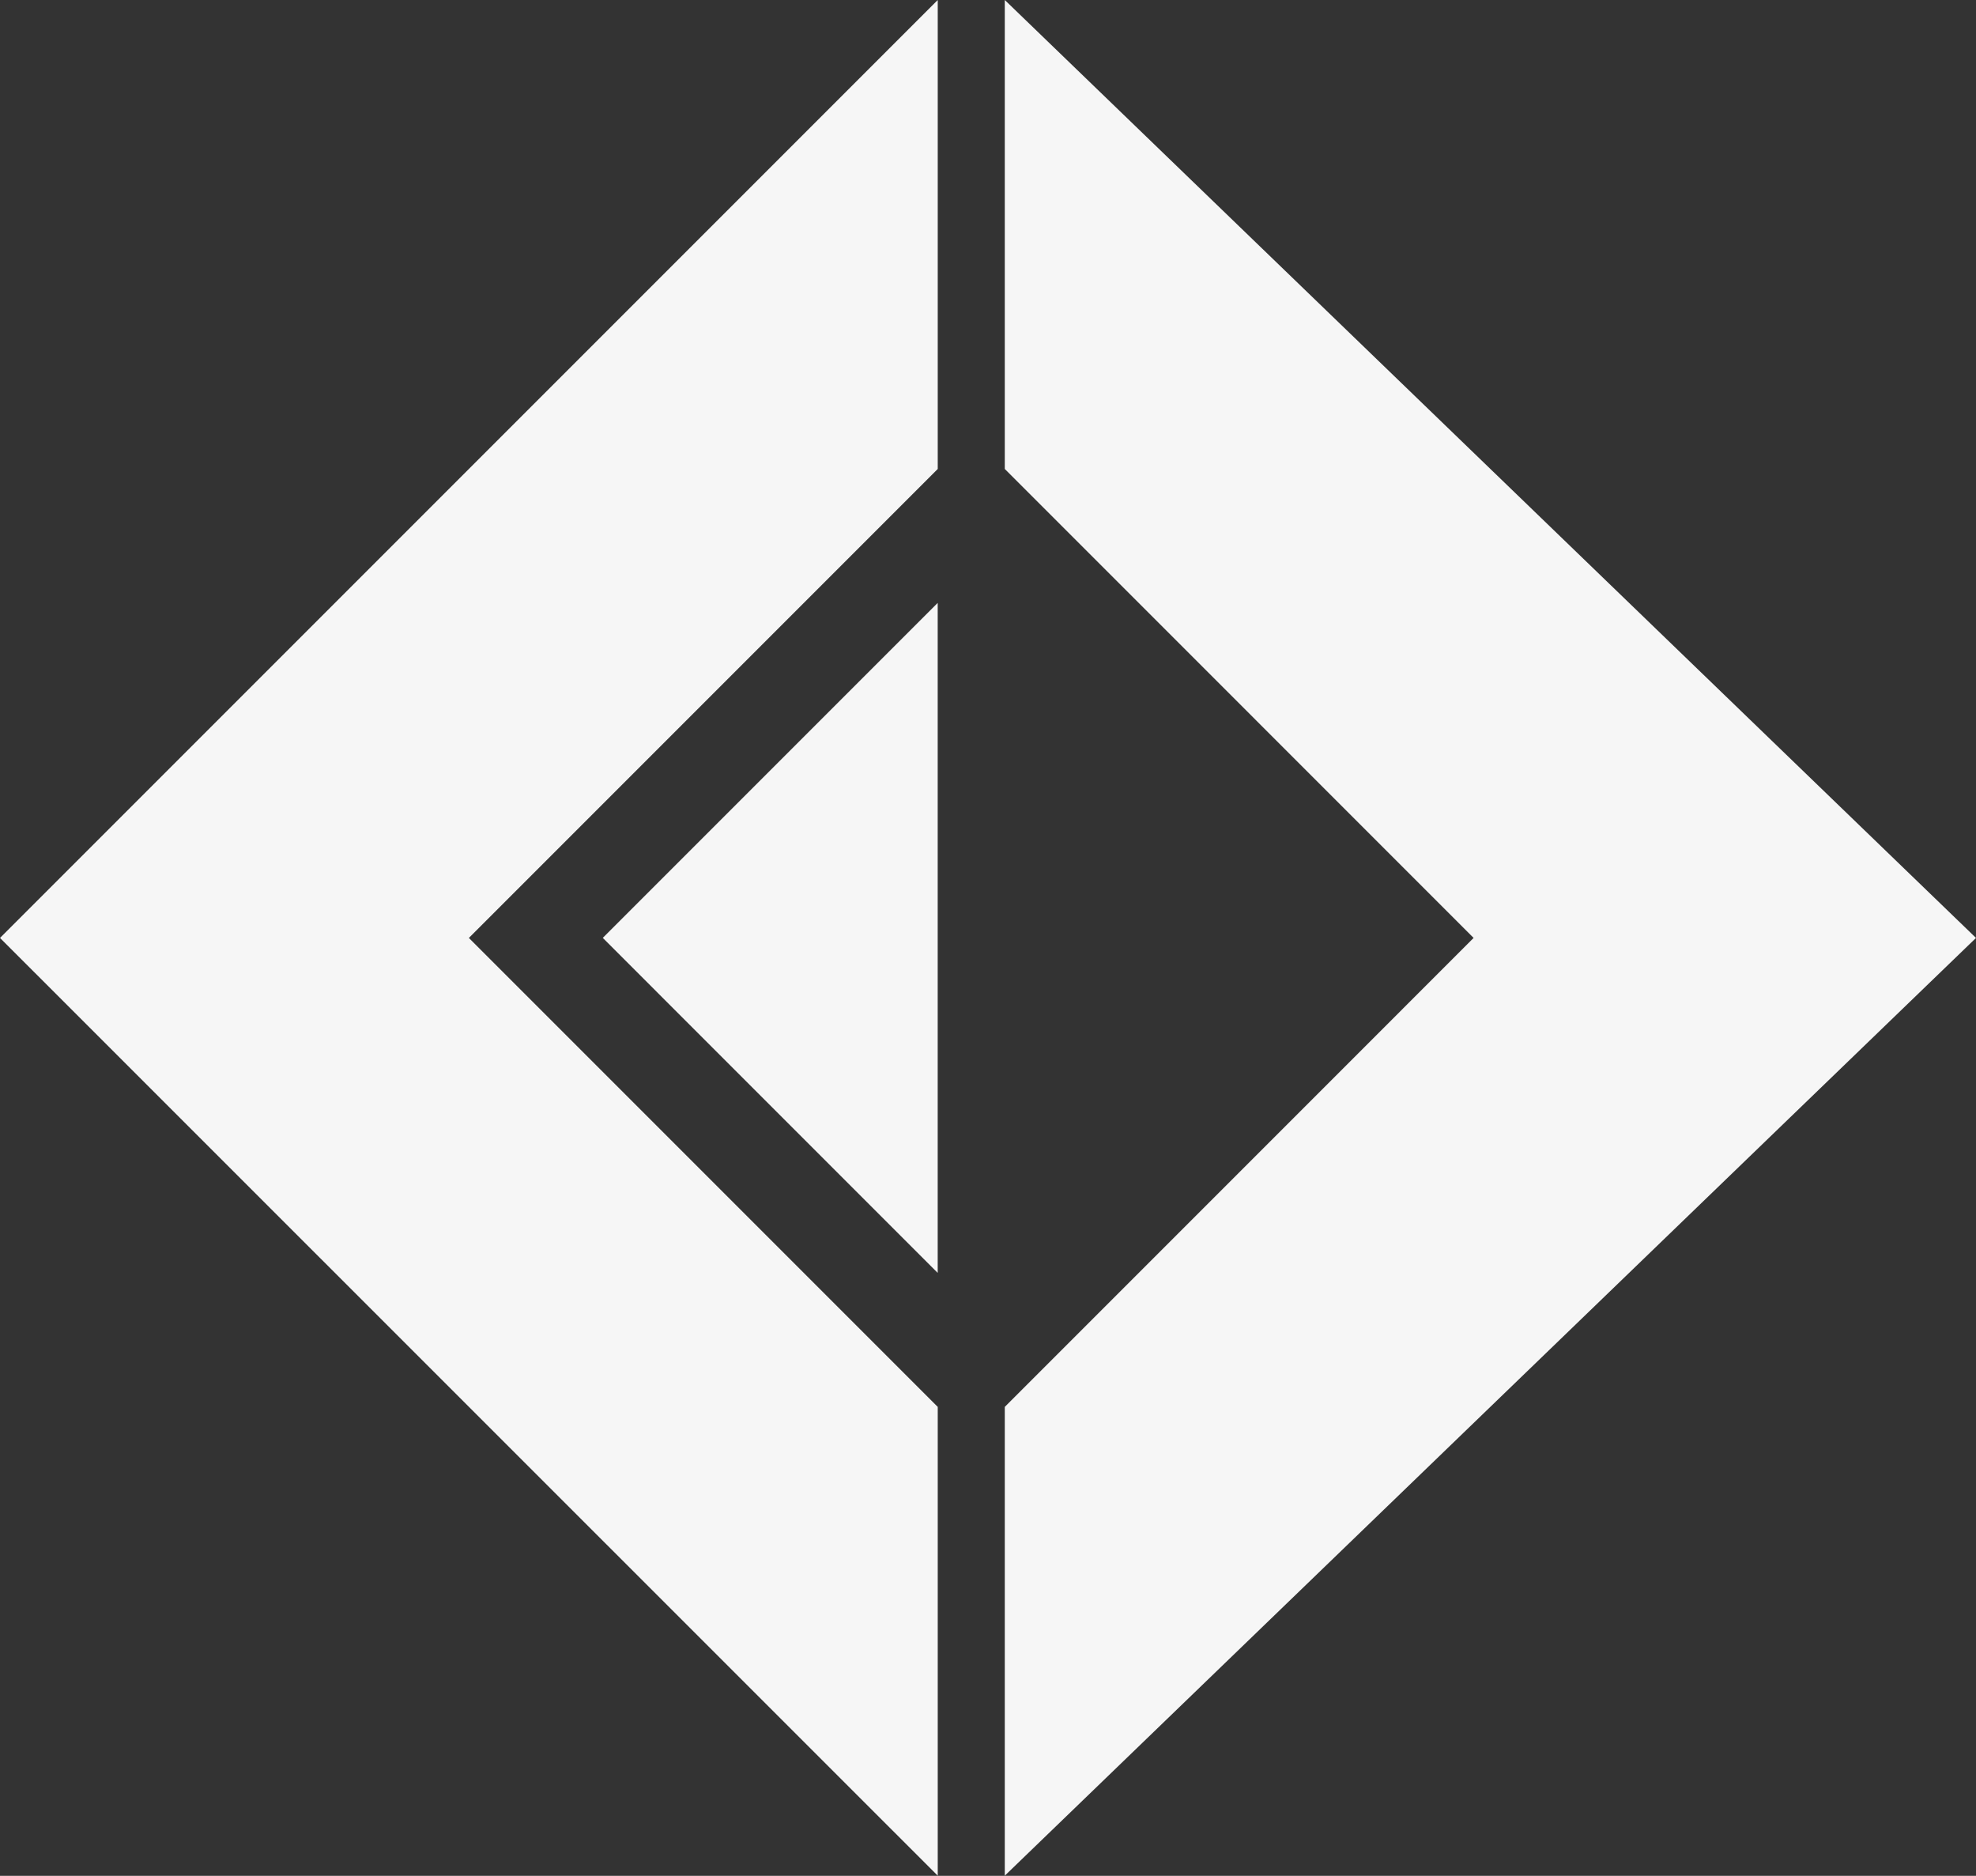
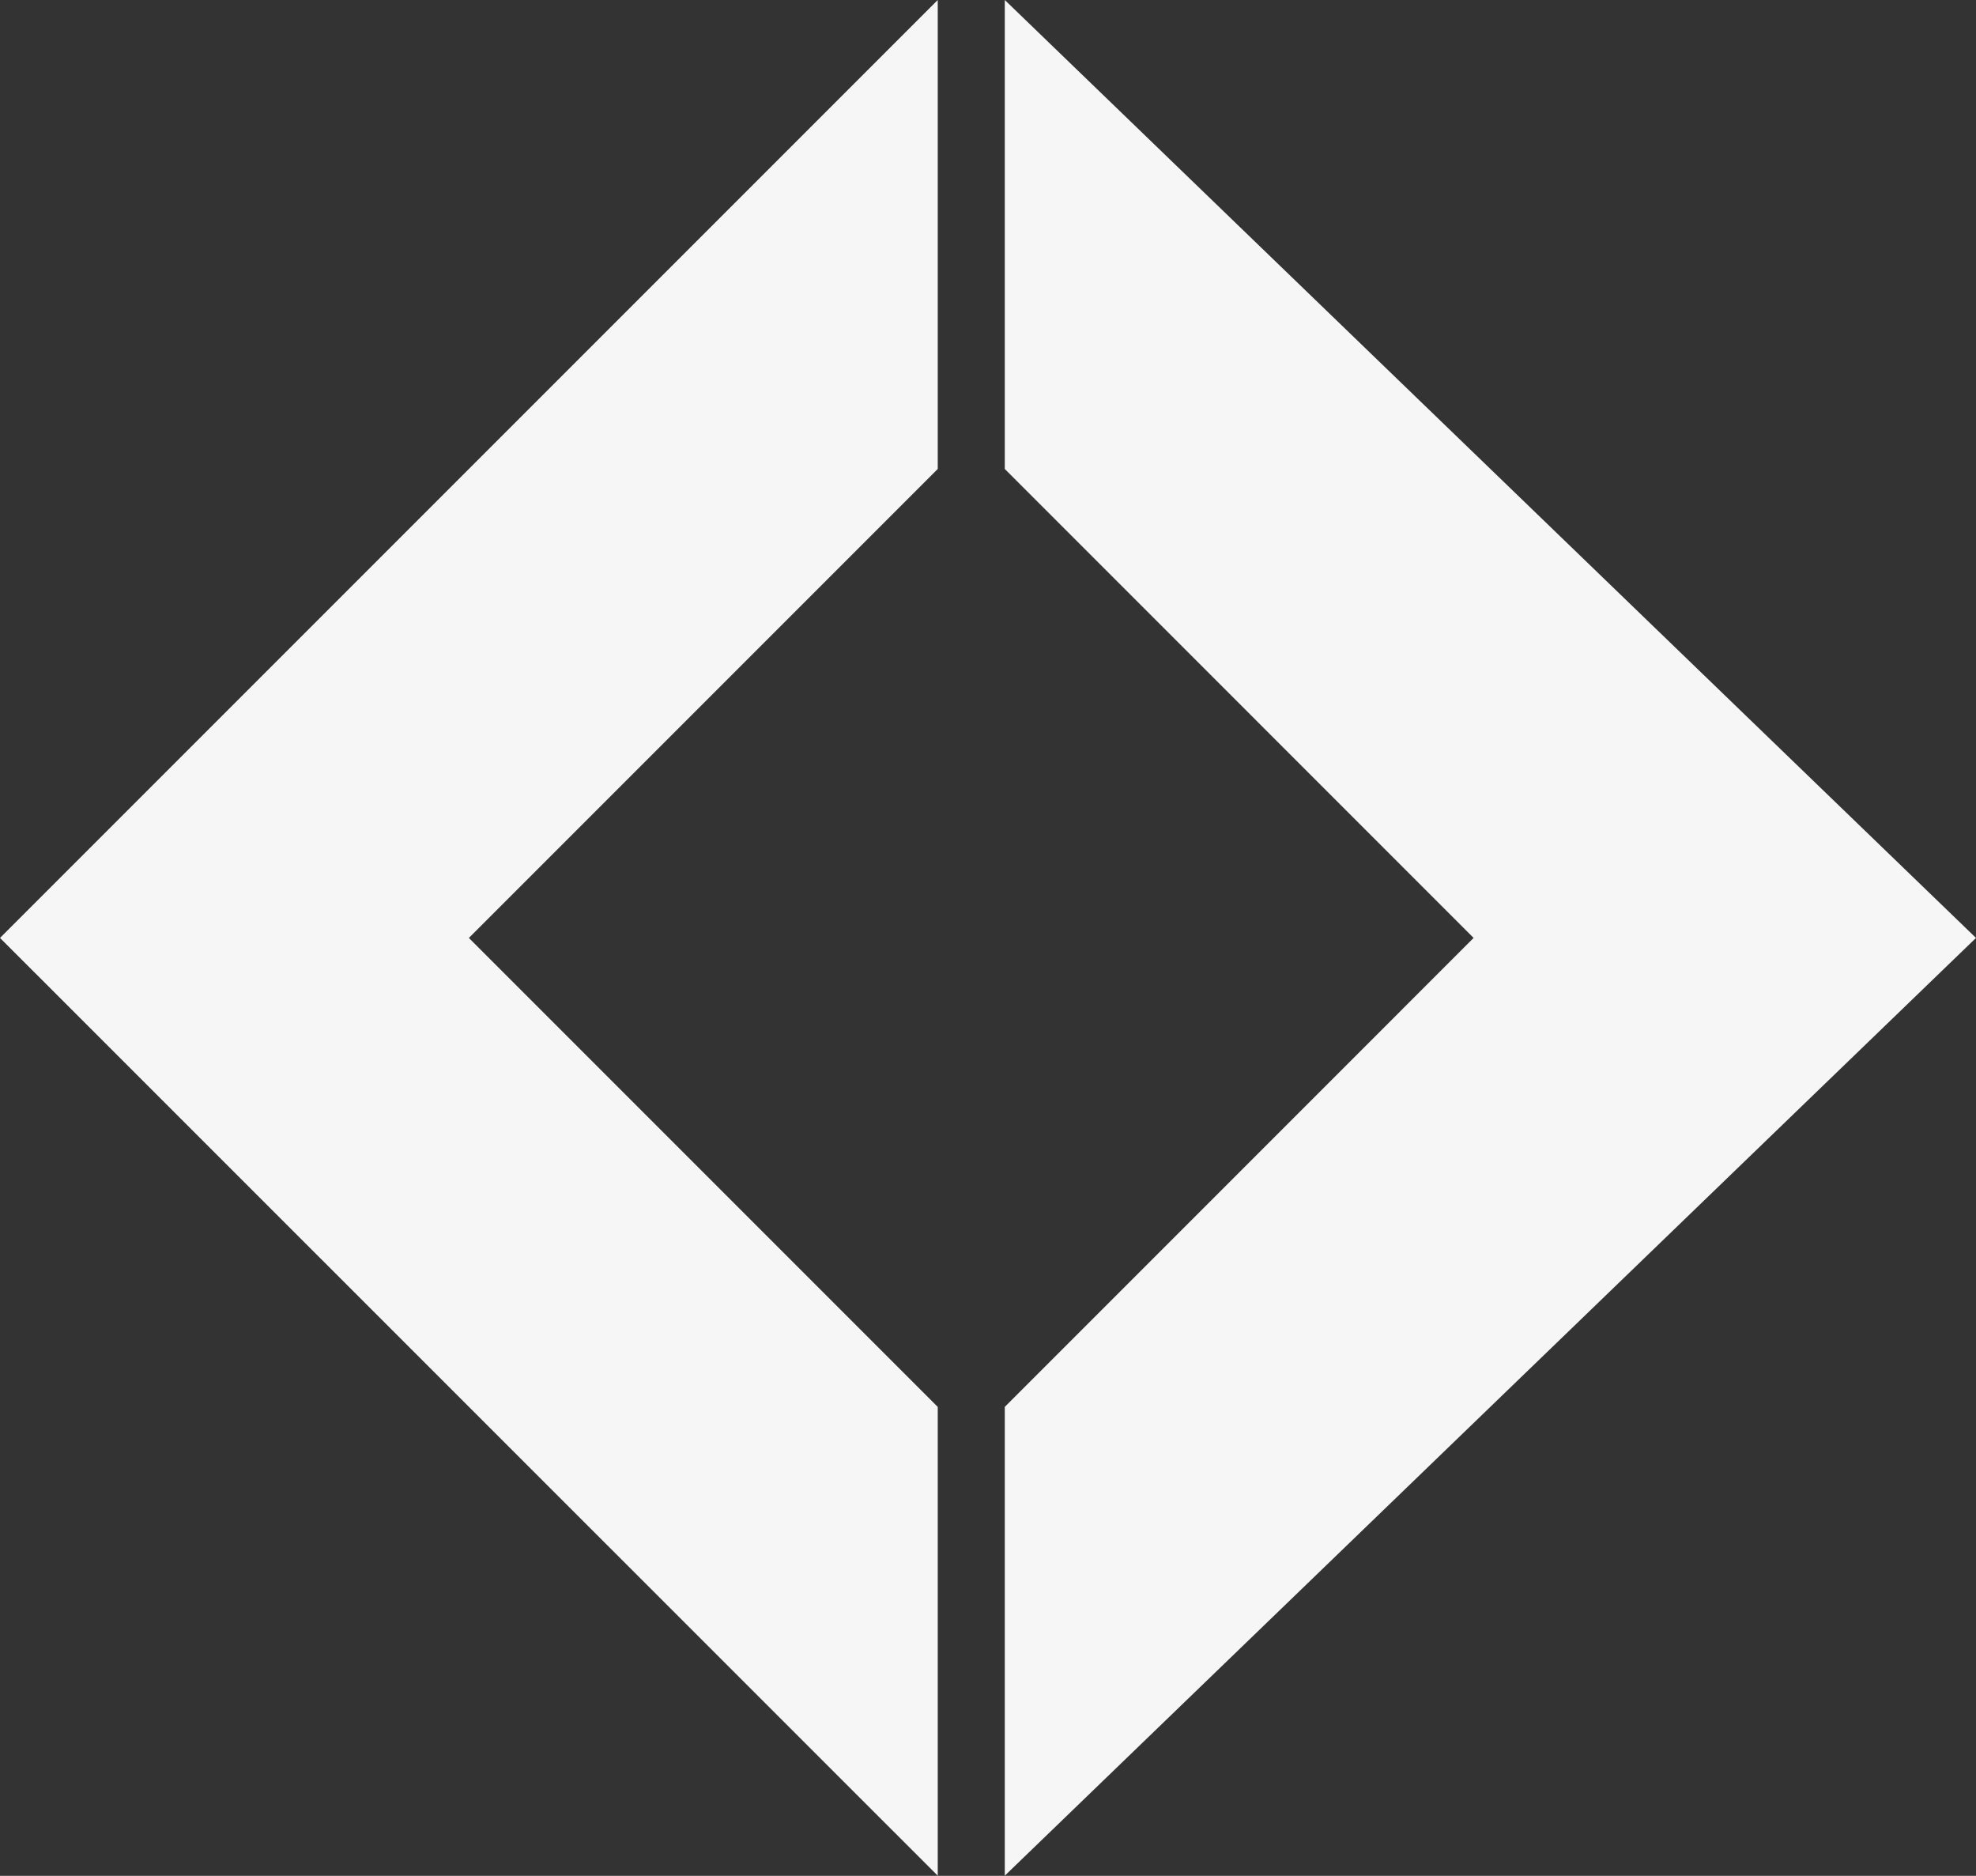
<svg xmlns="http://www.w3.org/2000/svg" id="Property_1_Default-14" data-name="Property 1=Default-14" width="45.625" height="43.304" viewBox="0 0 45.625 43.304">
  <rect x="0" y="0" width="45.625" height="43.304" fill="#333333" stroke="none" />
  <path id="Path_7203" data-name="Path 7203" d="M0,21.652,21.652,0V10.826L10.826,21.652,21.652,32.478V43.3Z" fill="#f6f6f6" />
-   <path id="Path_7204" data-name="Path 7204" d="M13.918,21.651l7.733-7.733V29.385Z" fill="#f6f6f6" />
  <path id="Path_7205" data-name="Path 7205" d="M45.625,21.652,23.2,0V10.826L34.025,21.652,23.2,32.478V43.3Z" fill="#f6f6f6" />
</svg>